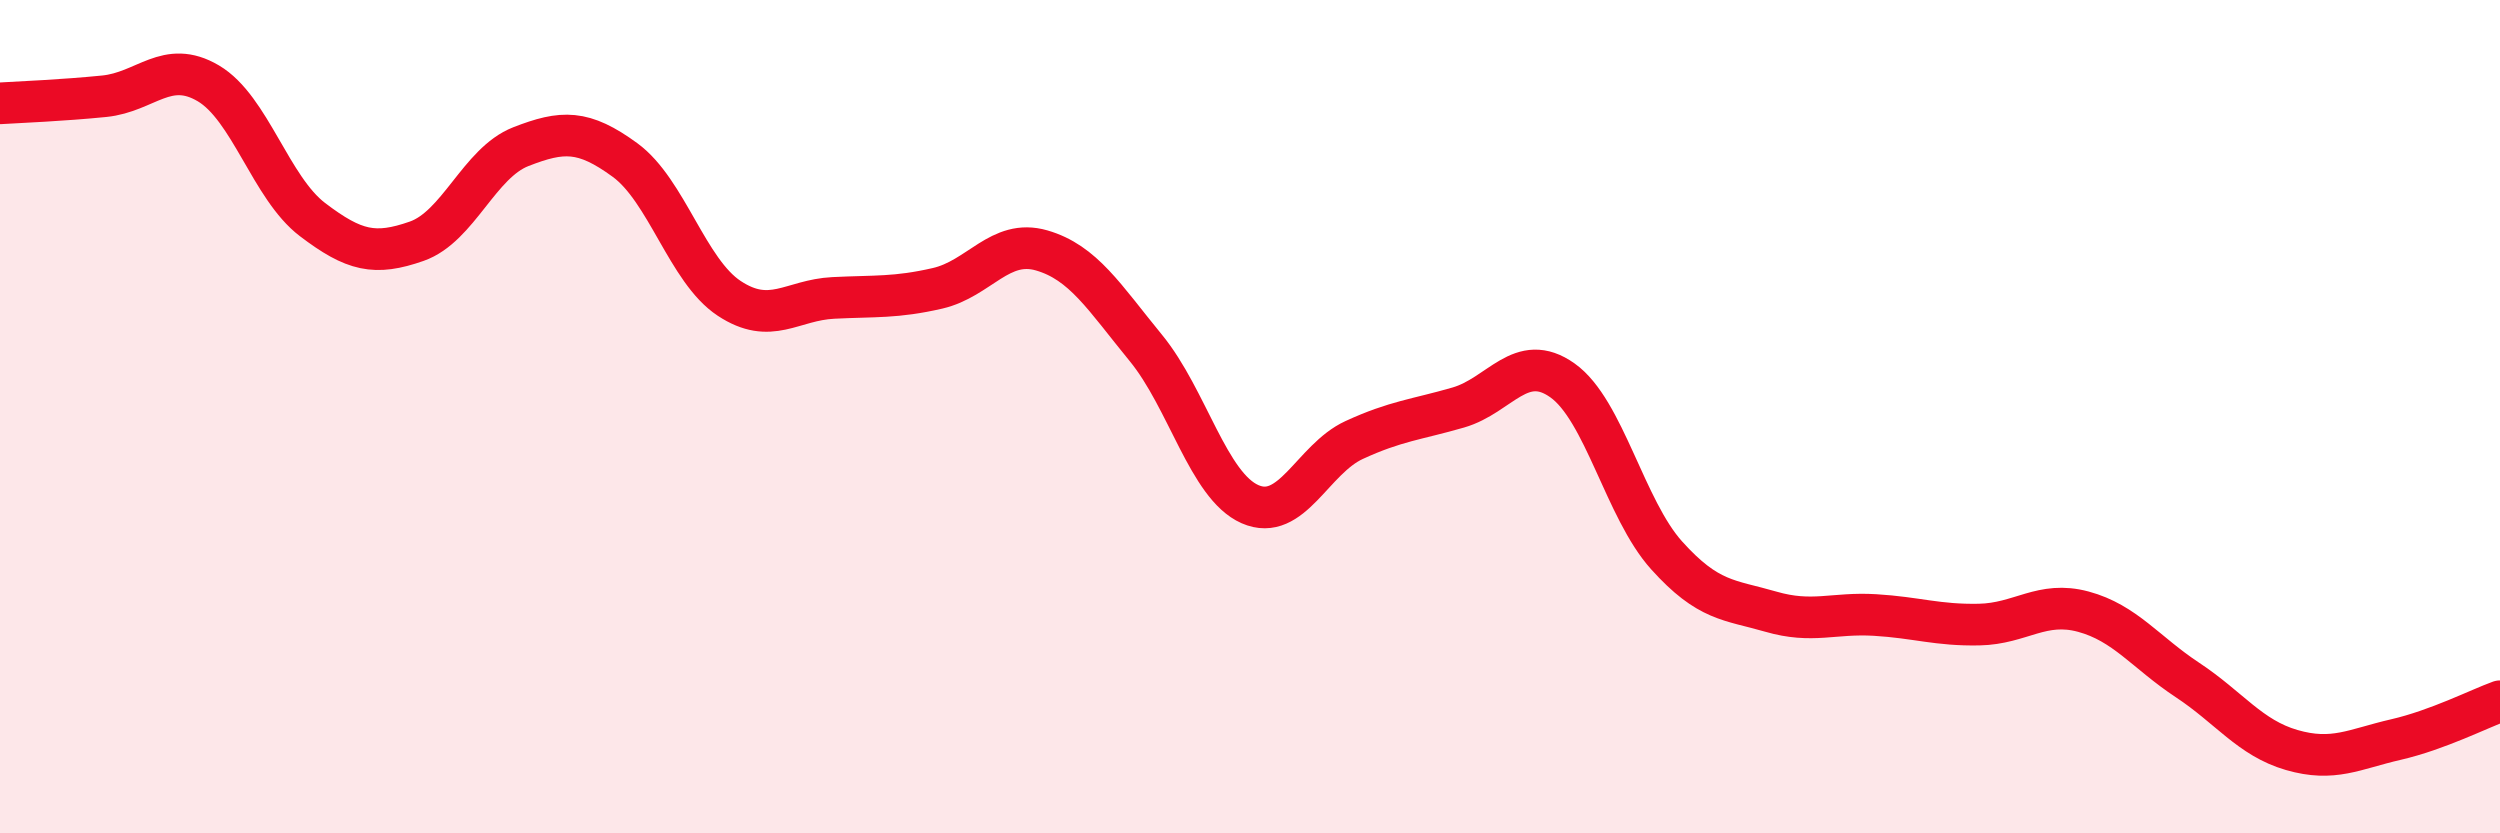
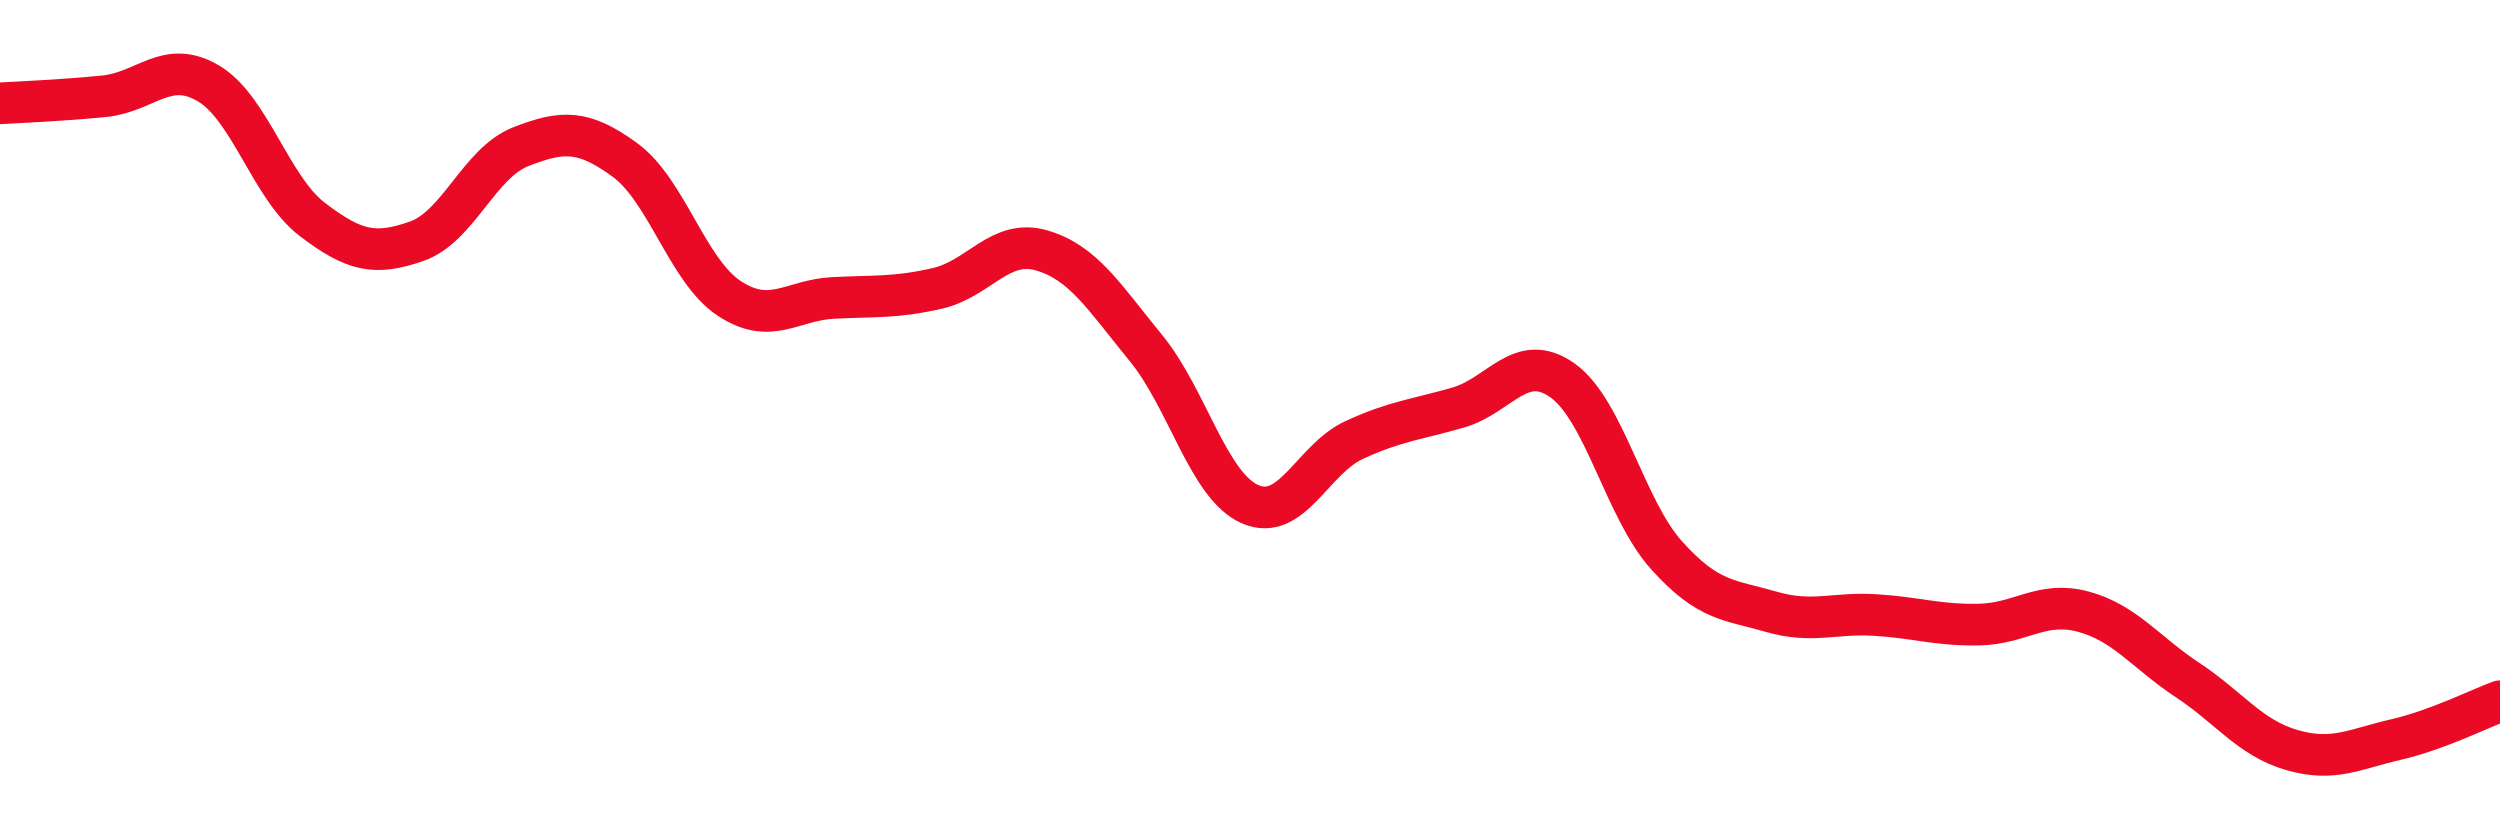
<svg xmlns="http://www.w3.org/2000/svg" width="60" height="20" viewBox="0 0 60 20">
-   <path d="M 0,2.48 C 0.5,2.45 1.5,2.41 2.5,2.31 C 3.5,2.21 4,1.41 5,2 C 6,2.59 6.5,4.51 7.5,5.27 C 8.5,6.03 9,6.14 10,5.79 C 11,5.44 11.5,3.91 12.5,3.52 C 13.5,3.13 14,3.11 15,3.84 C 16,4.57 16.5,6.5 17.5,7.16 C 18.5,7.82 19,7.2 20,7.15 C 21,7.1 21.5,7.15 22.5,6.92 C 23.5,6.69 24,5.72 25,6.01 C 26,6.3 26.5,7.13 27.5,8.35 C 28.5,9.57 29,11.66 30,12.1 C 31,12.54 31.5,11.02 32.5,10.56 C 33.5,10.1 34,10.07 35,9.78 C 36,9.49 36.5,8.42 37.5,9.13 C 38.5,9.84 39,12.22 40,13.33 C 41,14.44 41.5,14.39 42.5,14.68 C 43.5,14.97 44,14.7 45,14.76 C 46,14.82 46.5,15.01 47.5,14.99 C 48.5,14.97 49,14.41 50,14.68 C 51,14.95 51.5,15.66 52.5,16.32 C 53.5,16.98 54,17.71 55,18 C 56,18.29 56.5,17.98 57.5,17.75 C 58.5,17.52 59.5,17.01 60,16.83L60 20L0 20Z" fill="#EB0A25" opacity="0.1" stroke-linecap="round" stroke-linejoin="round" />
  <path d="M 0,2.48 C 0.5,2.45 1.5,2.41 2.5,2.31 C 3.5,2.21 4,1.41 5,2 C 6,2.59 6.5,4.51 7.5,5.27 C 8.5,6.03 9,6.14 10,5.79 C 11,5.44 11.5,3.91 12.5,3.52 C 13.5,3.13 14,3.11 15,3.84 C 16,4.57 16.5,6.5 17.5,7.16 C 18.5,7.82 19,7.2 20,7.15 C 21,7.1 21.5,7.15 22.5,6.92 C 23.5,6.69 24,5.72 25,6.01 C 26,6.3 26.5,7.13 27.5,8.35 C 28.5,9.57 29,11.66 30,12.1 C 31,12.54 31.5,11.02 32.5,10.56 C 33.5,10.1 34,10.07 35,9.78 C 36,9.49 36.5,8.42 37.5,9.13 C 38.5,9.84 39,12.22 40,13.33 C 41,14.44 41.5,14.39 42.5,14.68 C 43.5,14.97 44,14.7 45,14.76 C 46,14.82 46.5,15.01 47.5,14.99 C 48.5,14.97 49,14.41 50,14.68 C 51,14.95 51.5,15.66 52.5,16.32 C 53.5,16.98 54,17.71 55,18 C 56,18.29 56.5,17.98 57.5,17.75 C 58.5,17.52 59.5,17.01 60,16.83" stroke="#EB0A25" stroke-width="1" fill="none" stroke-linecap="round" stroke-linejoin="round" />
</svg>